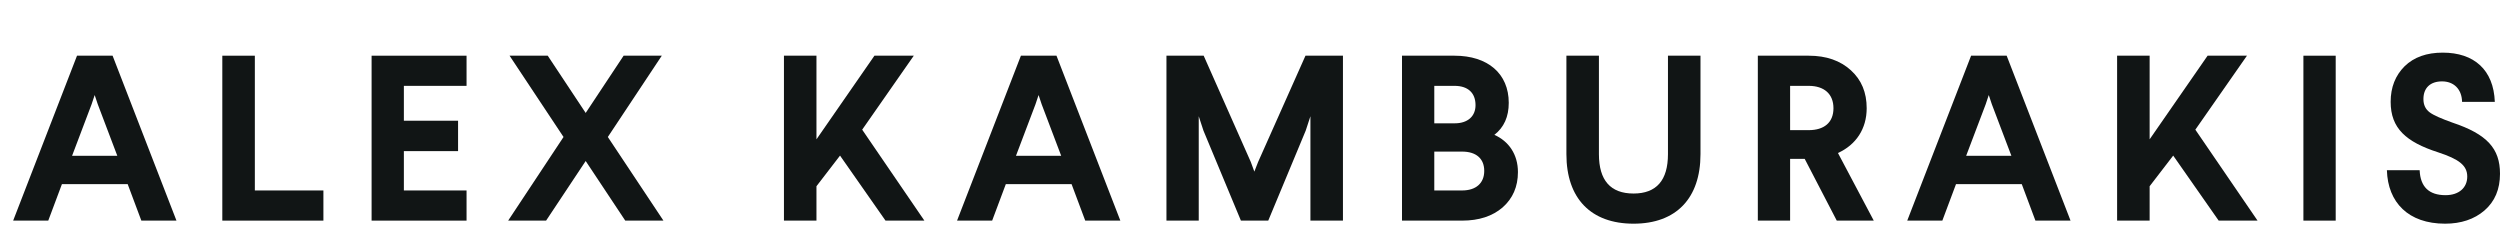
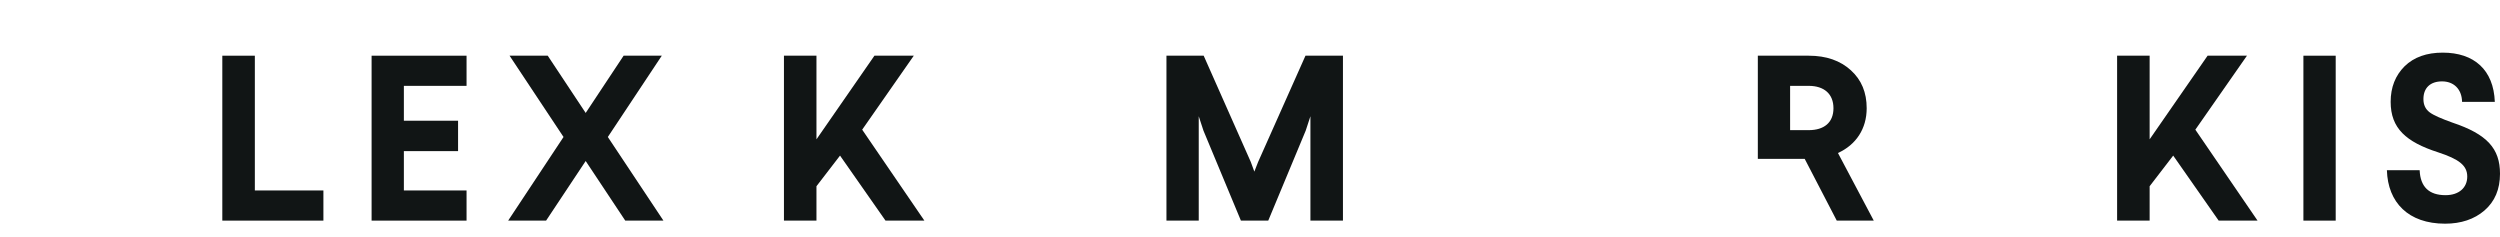
<svg xmlns="http://www.w3.org/2000/svg" width="190" height="18" viewBox="0 0 190 18" fill="none">
  <g clip-path="url(#clip0_483_284)">
-     <path d="M5.853 4.233H8.557L13.411 16.767H10.742L9.703 13.992H4.707L3.668 16.767H1L5.853 4.233ZM7.429 7.921L7.196 7.223L6.963 7.921L5.477 11.843H8.916L7.429 7.921Z" fill="#111515" />
    <path d="M16.896 4.233H19.368V14.475H24.579V16.767H16.896V4.233Z" fill="#111515" />
    <path d="M28.241 4.233H35.458V6.525H30.694V9.175H34.813V11.485H30.694V14.475H35.458V16.767H28.241V4.233Z" fill="#111515" />
    <path d="M47.395 4.233H50.296L46.195 10.411L50.421 16.767H47.52L44.512 12.237L41.503 16.767H38.62L42.828 10.411L38.727 4.233H41.628L44.512 8.584L47.395 4.233Z" fill="#111515" />
    <path d="M66.457 4.233H69.448L65.526 9.855L70.253 16.767H67.299L63.842 11.825L62.051 14.153V16.767H59.58V4.233H62.051V10.589L66.457 4.233Z" fill="#111515" />
-     <path d="M77.589 4.233H80.293L85.146 16.767H82.478L81.439 13.992H76.443L75.404 16.767H72.736L77.589 4.233ZM79.165 7.921L78.932 7.223L78.699 7.921L77.213 11.843H80.651L79.165 7.921Z" fill="#111515" />
    <path d="M99.216 4.233H102.064V16.767H99.592V8.835L99.234 9.927L96.387 16.767H94.309L91.462 9.927L91.104 8.835V16.767H88.65V4.233H91.48L95.061 12.309L95.33 13.043L95.617 12.309L99.216 4.233Z" fill="#111515" />
-     <path d="M106.552 4.233H110.546C113.071 4.233 114.665 5.594 114.665 7.814C114.665 8.871 114.307 9.676 113.572 10.249C114.665 10.733 115.363 11.736 115.363 13.079C115.363 14.189 114.969 15.084 114.199 15.764C113.429 16.427 112.408 16.767 111.119 16.767H106.552V4.233ZM111.119 11.521H109.006V14.475H111.119C112.176 14.475 112.802 13.92 112.802 12.989C112.802 12.058 112.194 11.521 111.119 11.521ZM110.546 6.525H109.006V9.372H110.564C111.549 9.372 112.14 8.835 112.14 7.993C112.14 7.044 111.549 6.525 110.546 6.525Z" fill="#111515" />
-     <path d="M126.765 4.233H129.237V11.718C129.237 15.066 127.392 17 124.151 17C120.909 17 119.047 15.084 119.047 11.718V4.233H121.518V11.718C121.518 13.705 122.396 14.708 124.151 14.708C125.888 14.708 126.765 13.705 126.765 11.718V4.233Z" fill="#111515" />
-     <path d="M133.595 4.233H137.463C138.806 4.233 139.863 4.609 140.669 5.343C141.474 6.077 141.868 7.026 141.868 8.226C141.868 9.784 141.063 11.001 139.684 11.628L142.406 16.767H139.594L137.159 12.076H136.048V16.767H133.595V4.233ZM137.463 6.525H136.048V9.891H137.463C138.627 9.891 139.343 9.318 139.343 8.226C139.343 7.134 138.627 6.525 137.463 6.525Z" fill="#111515" />
-     <path d="M149.803 4.233H152.507L157.361 16.767H154.692L153.654 13.992H148.657L147.618 16.767H144.95L149.803 4.233ZM151.379 7.921L151.146 7.223L150.914 7.921L149.427 11.843H152.866L151.379 7.921Z" fill="#111515" />
+     <path d="M133.595 4.233H137.463C138.806 4.233 139.863 4.609 140.669 5.343C141.474 6.077 141.868 7.026 141.868 8.226C141.868 9.784 141.063 11.001 139.684 11.628L142.406 16.767H139.594L137.159 12.076H136.048H133.595V4.233ZM137.463 6.525H136.048V9.891H137.463C138.627 9.891 139.343 9.318 139.343 8.226C139.343 7.134 138.627 6.525 137.463 6.525Z" fill="#111515" />
    <path d="M167.777 4.233H170.768L166.846 9.855L171.574 16.767H168.619L165.163 11.825L163.372 14.153V16.767H160.9V4.233H163.372V10.589L167.777 4.233Z" fill="#111515" />
    <path d="M175.059 4.233H177.513V16.767H175.059V4.233Z" fill="#111515" />
    <path d="M185.648 4C188.03 4 189.516 5.307 189.606 7.742H187.117C187.099 6.758 186.472 6.185 185.595 6.185C184.717 6.185 184.18 6.668 184.18 7.528C184.18 7.975 184.341 8.298 184.645 8.53C184.95 8.763 185.541 9.014 186.382 9.318C189.015 10.196 190 11.288 190 13.204C190 14.386 189.606 15.317 188.818 15.997C188.048 16.66 187.045 17 185.827 17C183.034 17 181.476 15.388 181.404 12.935H183.893C183.947 14.207 184.61 14.833 185.863 14.833C186.884 14.833 187.511 14.26 187.511 13.419C187.511 12.577 186.884 12.094 185.29 11.574C182.855 10.787 181.69 9.748 181.69 7.742C181.69 6.632 182.049 5.737 182.747 5.039C183.463 4.34 184.43 4 185.648 4Z" fill="#111515" />
  </g>
  <defs>
    <clipPath id="clip0_483_284">
      <rect width="189.222" height="17.004" fill="white" transform="translate(0.777 0.357)" />
    </clipPath>
  </defs>
</svg>